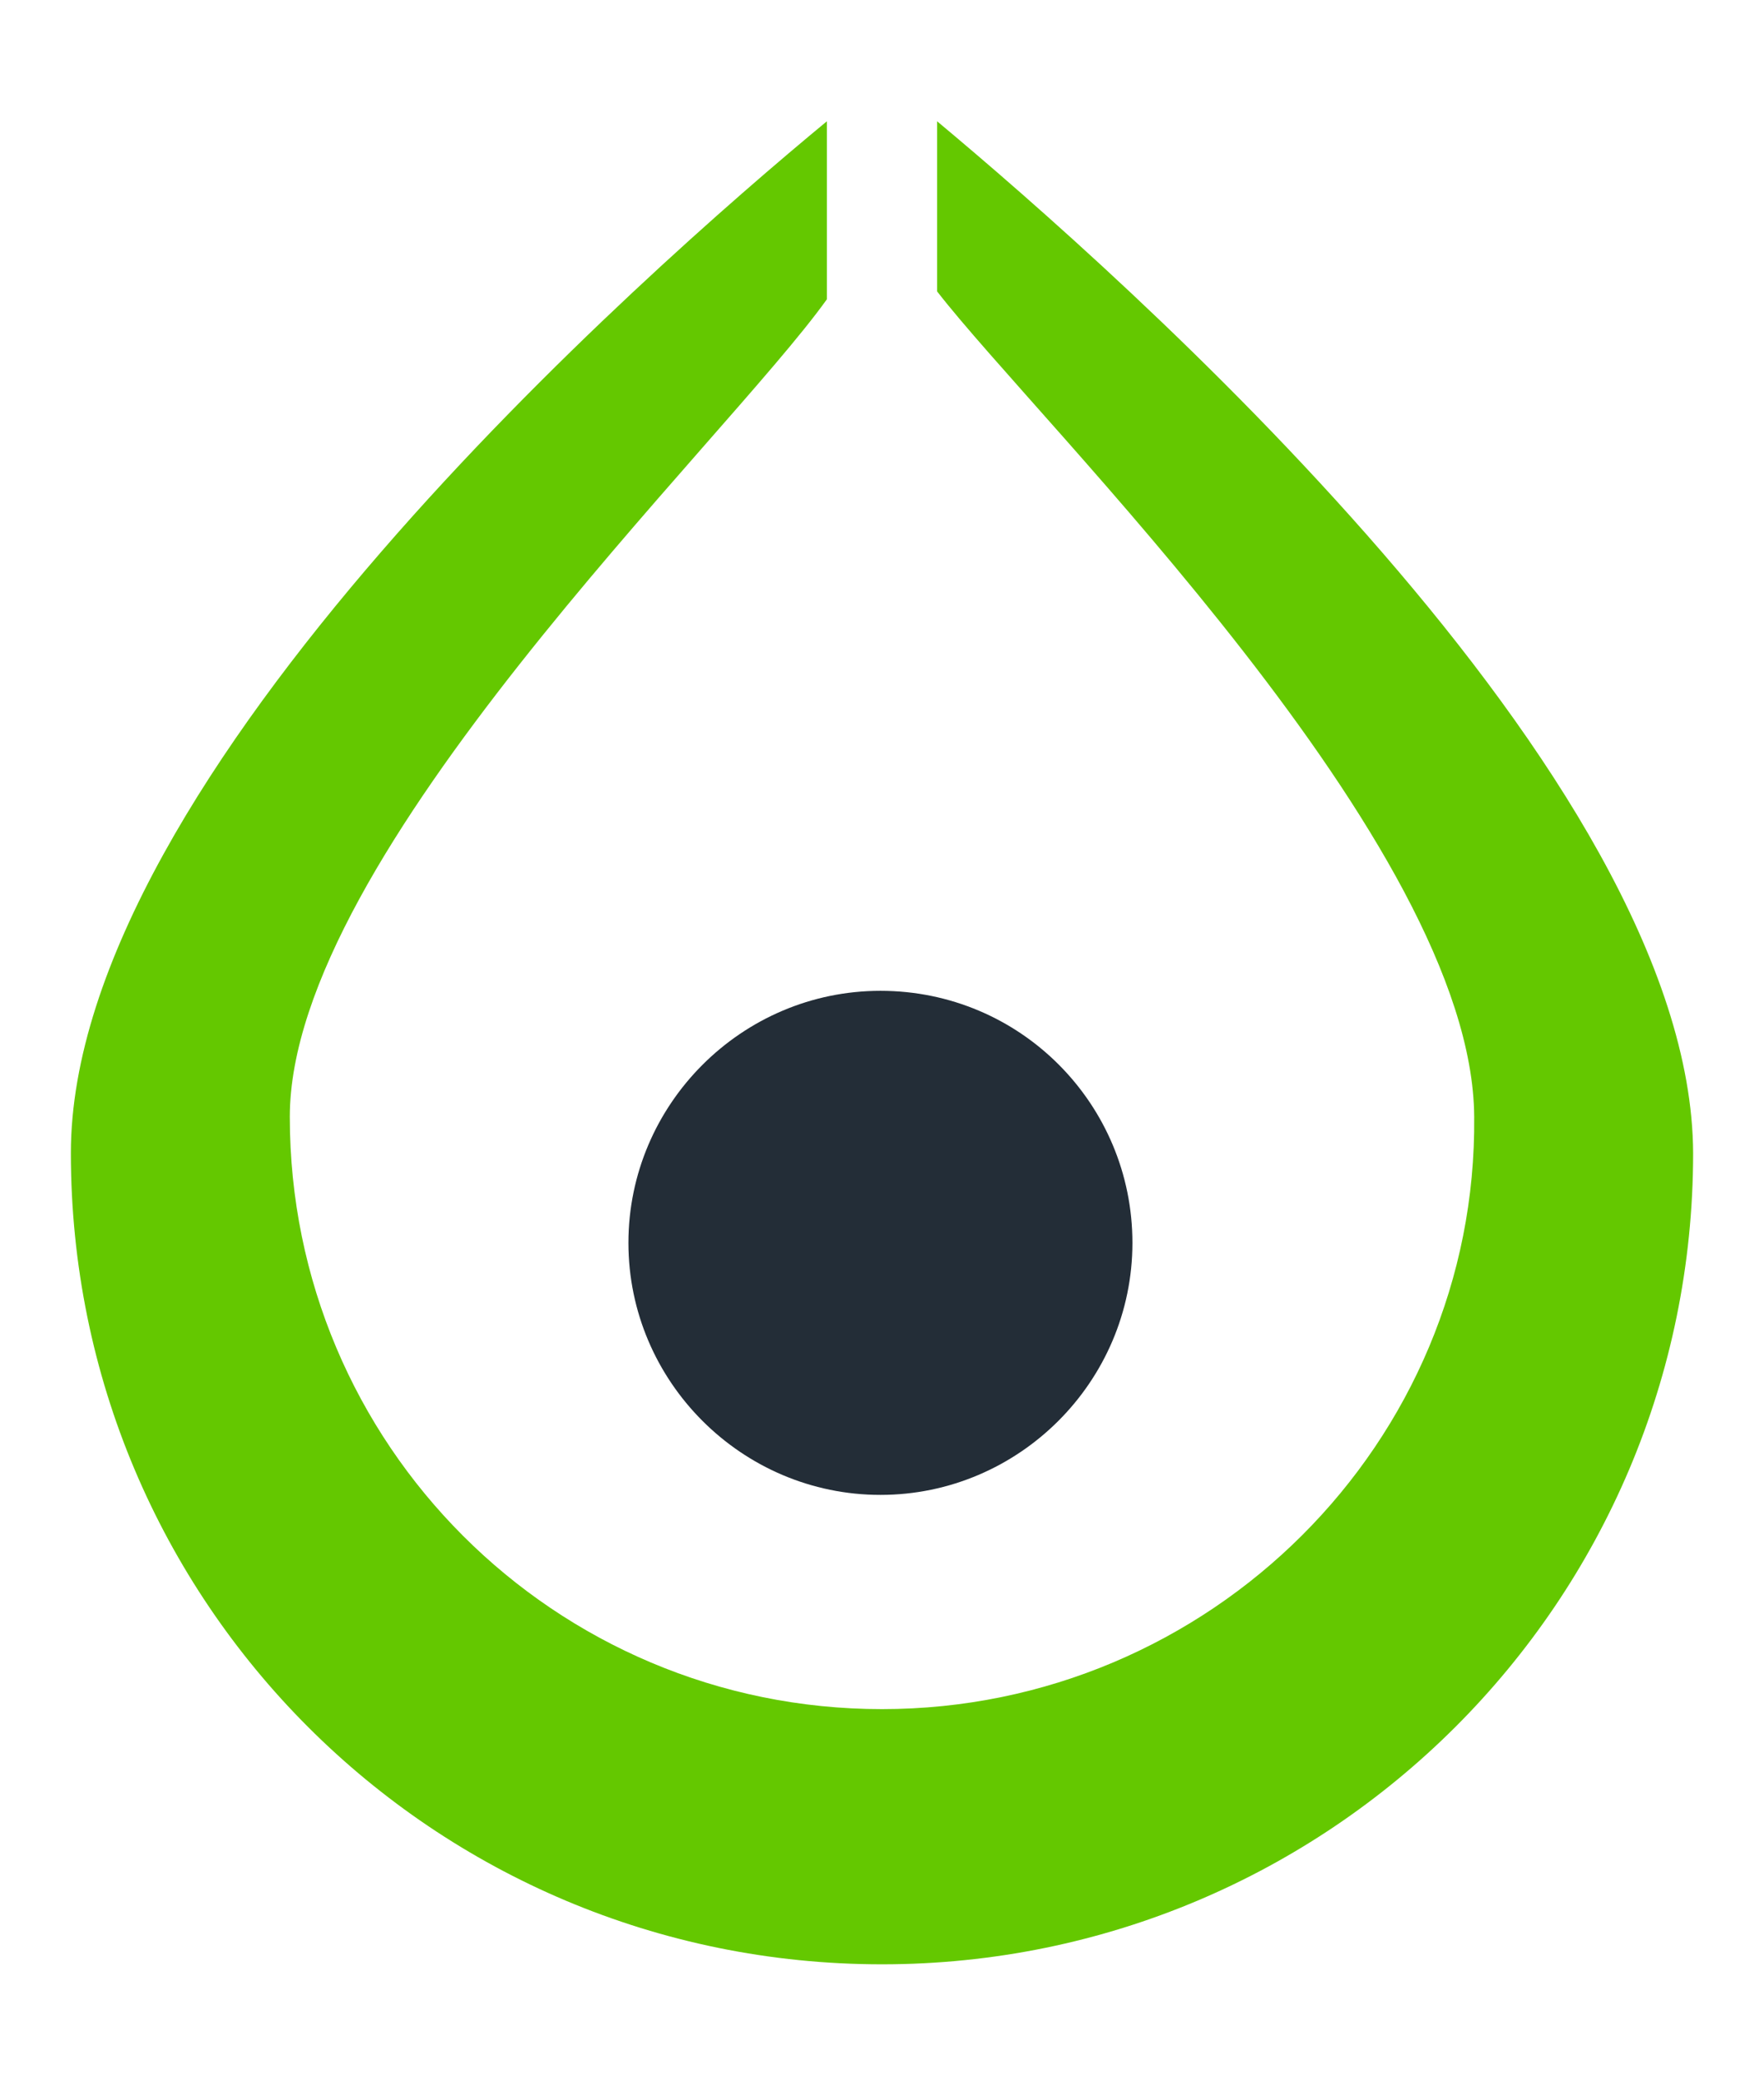
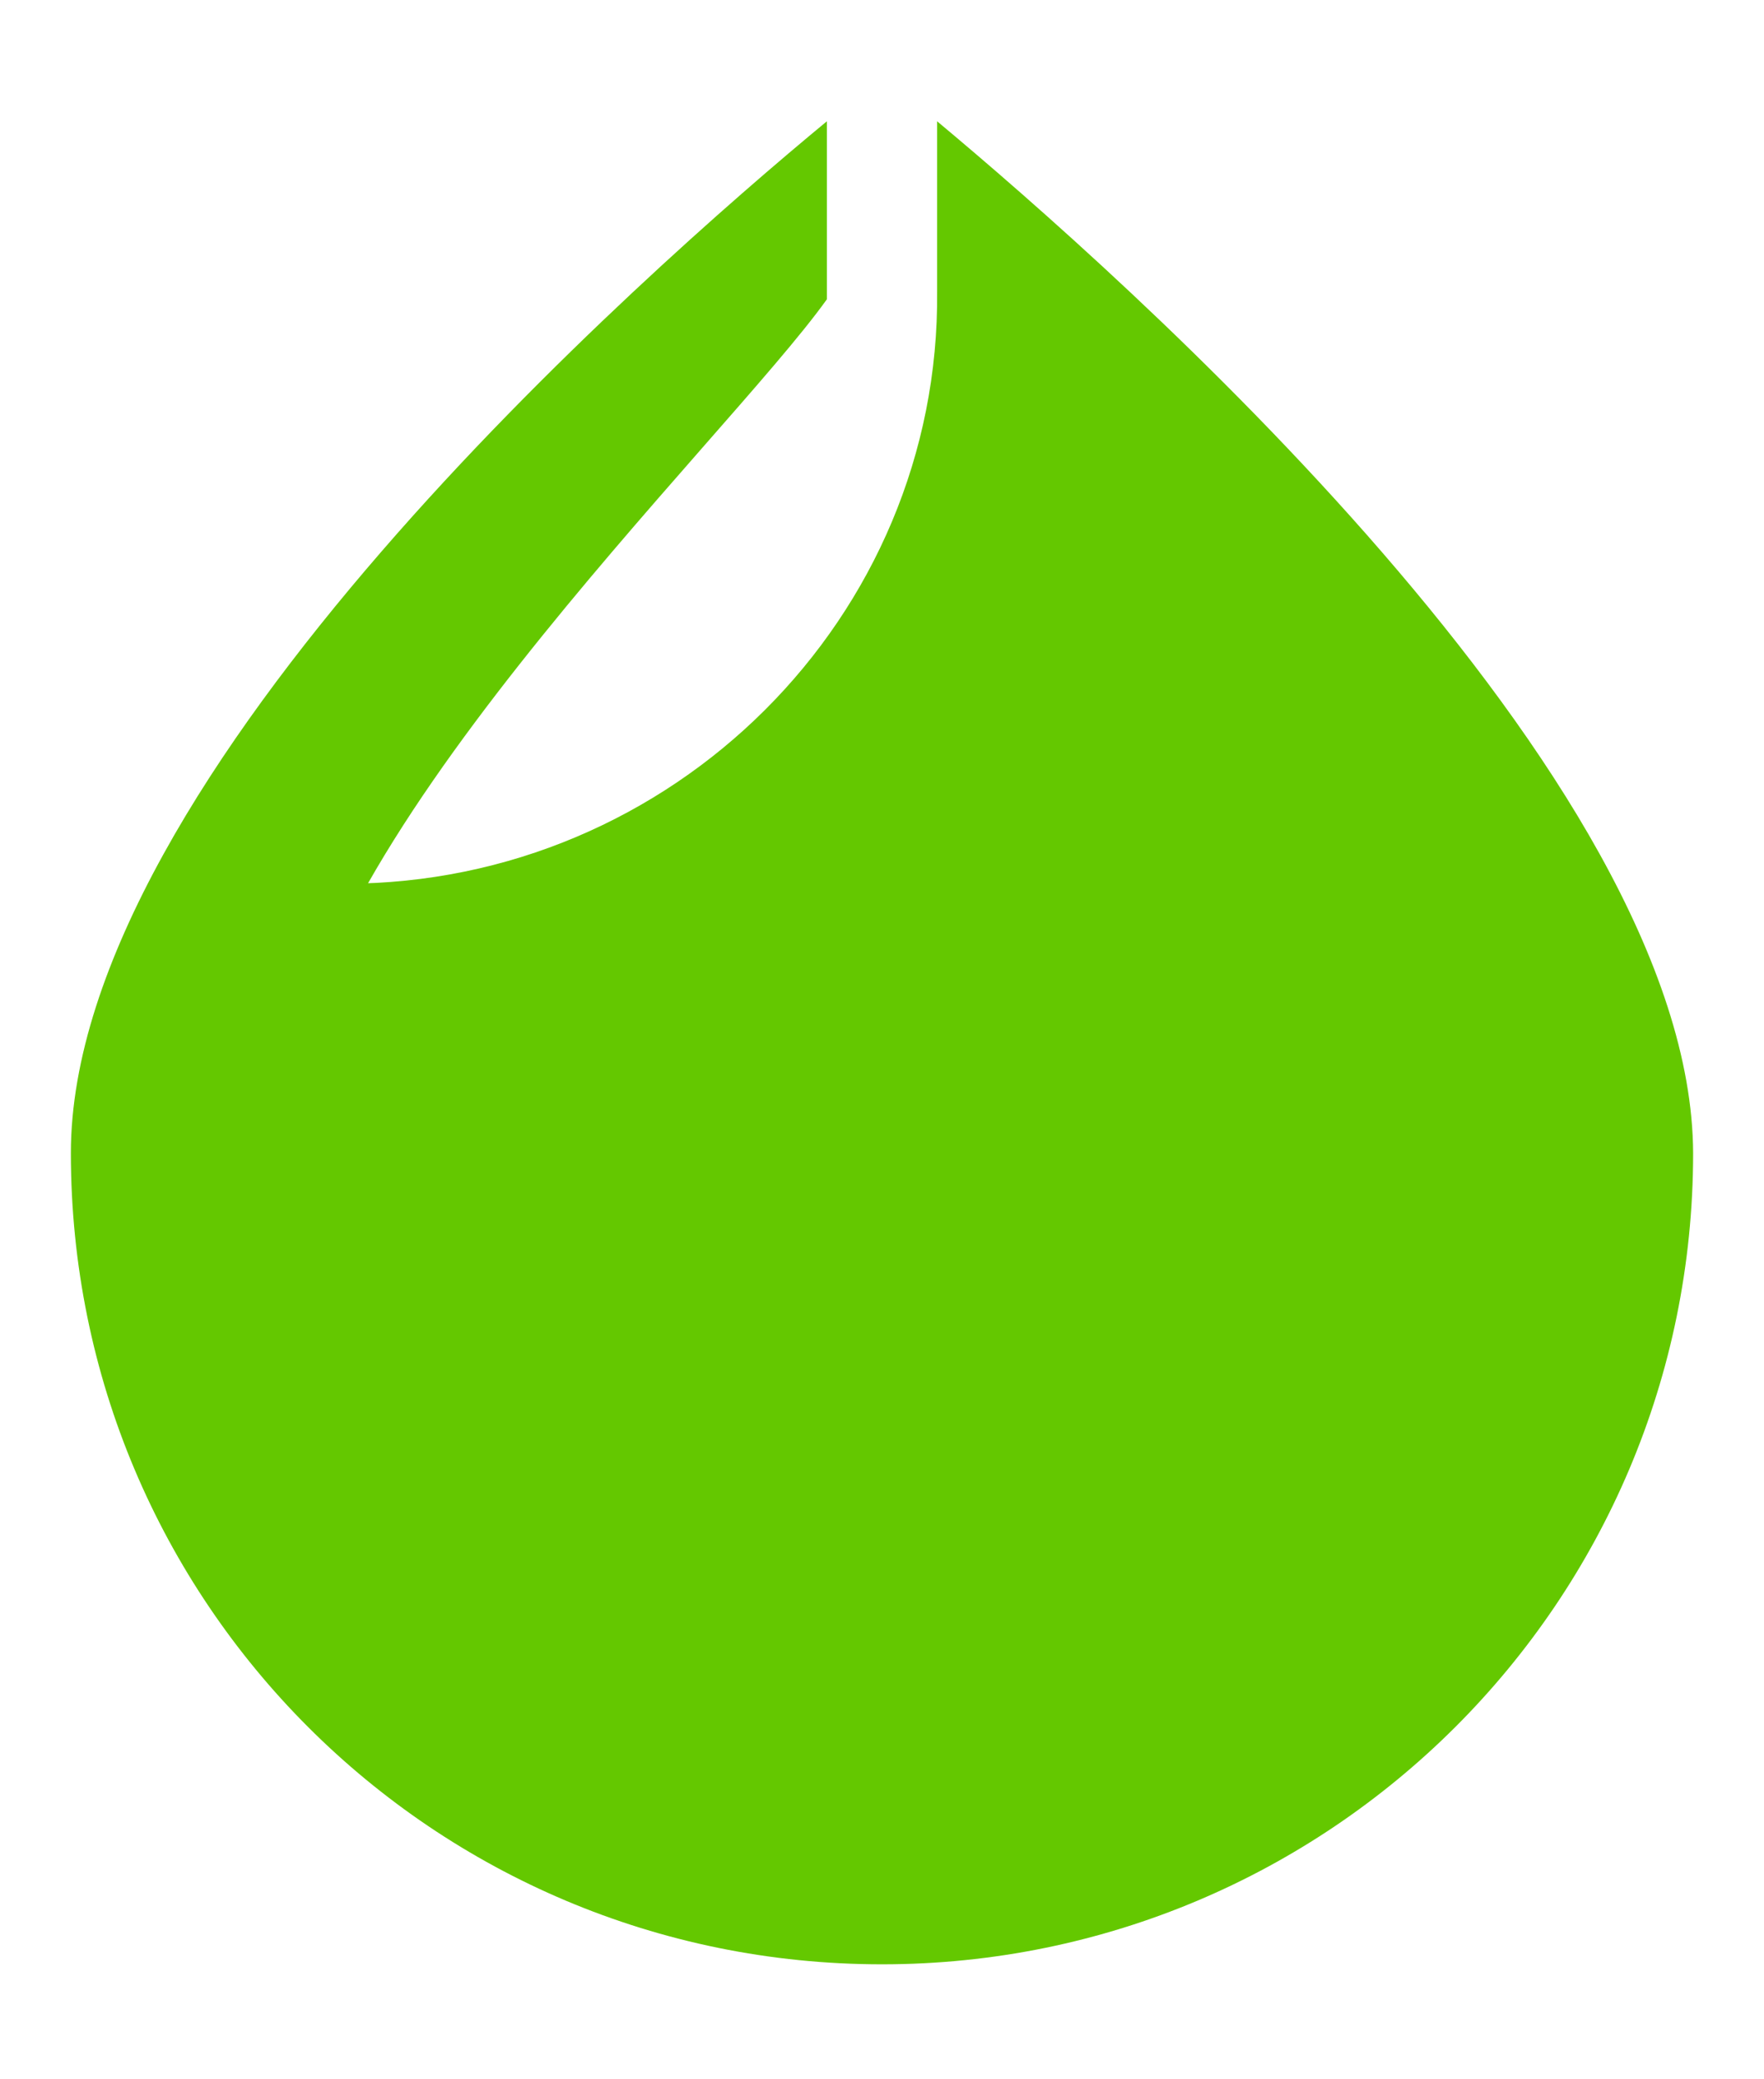
<svg xmlns="http://www.w3.org/2000/svg" version="1.1" id="Layer_1" x="0px" y="0px" width="112px" height="132px" viewBox="0 0 112 132" style="enable-background:new 0 0 112 132;" xml:space="preserve">
  <g>
-     <path style="fill:#232D37;" d="M55.9,62.9c-8.8,0-16,7.2-16,16s7.2,16,16,16s16-7.2,16-16S64.8,62.9,55.9,62.9" />
-     <path style="fill:#64C800;" d="M59.5,7.7v10.8c6.5,8.4,34,35.1,34.1,52.4c0.2,20.7-16.8,37.6-37.6,37.6S18.4,91.7,18.4,70.9         C18.4,54.3,46,28.1,52.5,19V7.7c-11.5,9.5-48,41.6-48,65.5c0,28.5,23,51.5,51.5,51.5c28.4,0,51.5-23,51.5-51.5         C107.4,49.3,71,17.3,59.5,7.7z" />
+     <path style="fill:#64C800;" d="M59.5,7.7v10.8c0.2,20.7-16.8,37.6-37.6,37.6S18.4,91.7,18.4,70.9         C18.4,54.3,46,28.1,52.5,19V7.7c-11.5,9.5-48,41.6-48,65.5c0,28.5,23,51.5,51.5,51.5c28.4,0,51.5-23,51.5-51.5         C107.4,49.3,71,17.3,59.5,7.7z" />
  </g>
</svg>